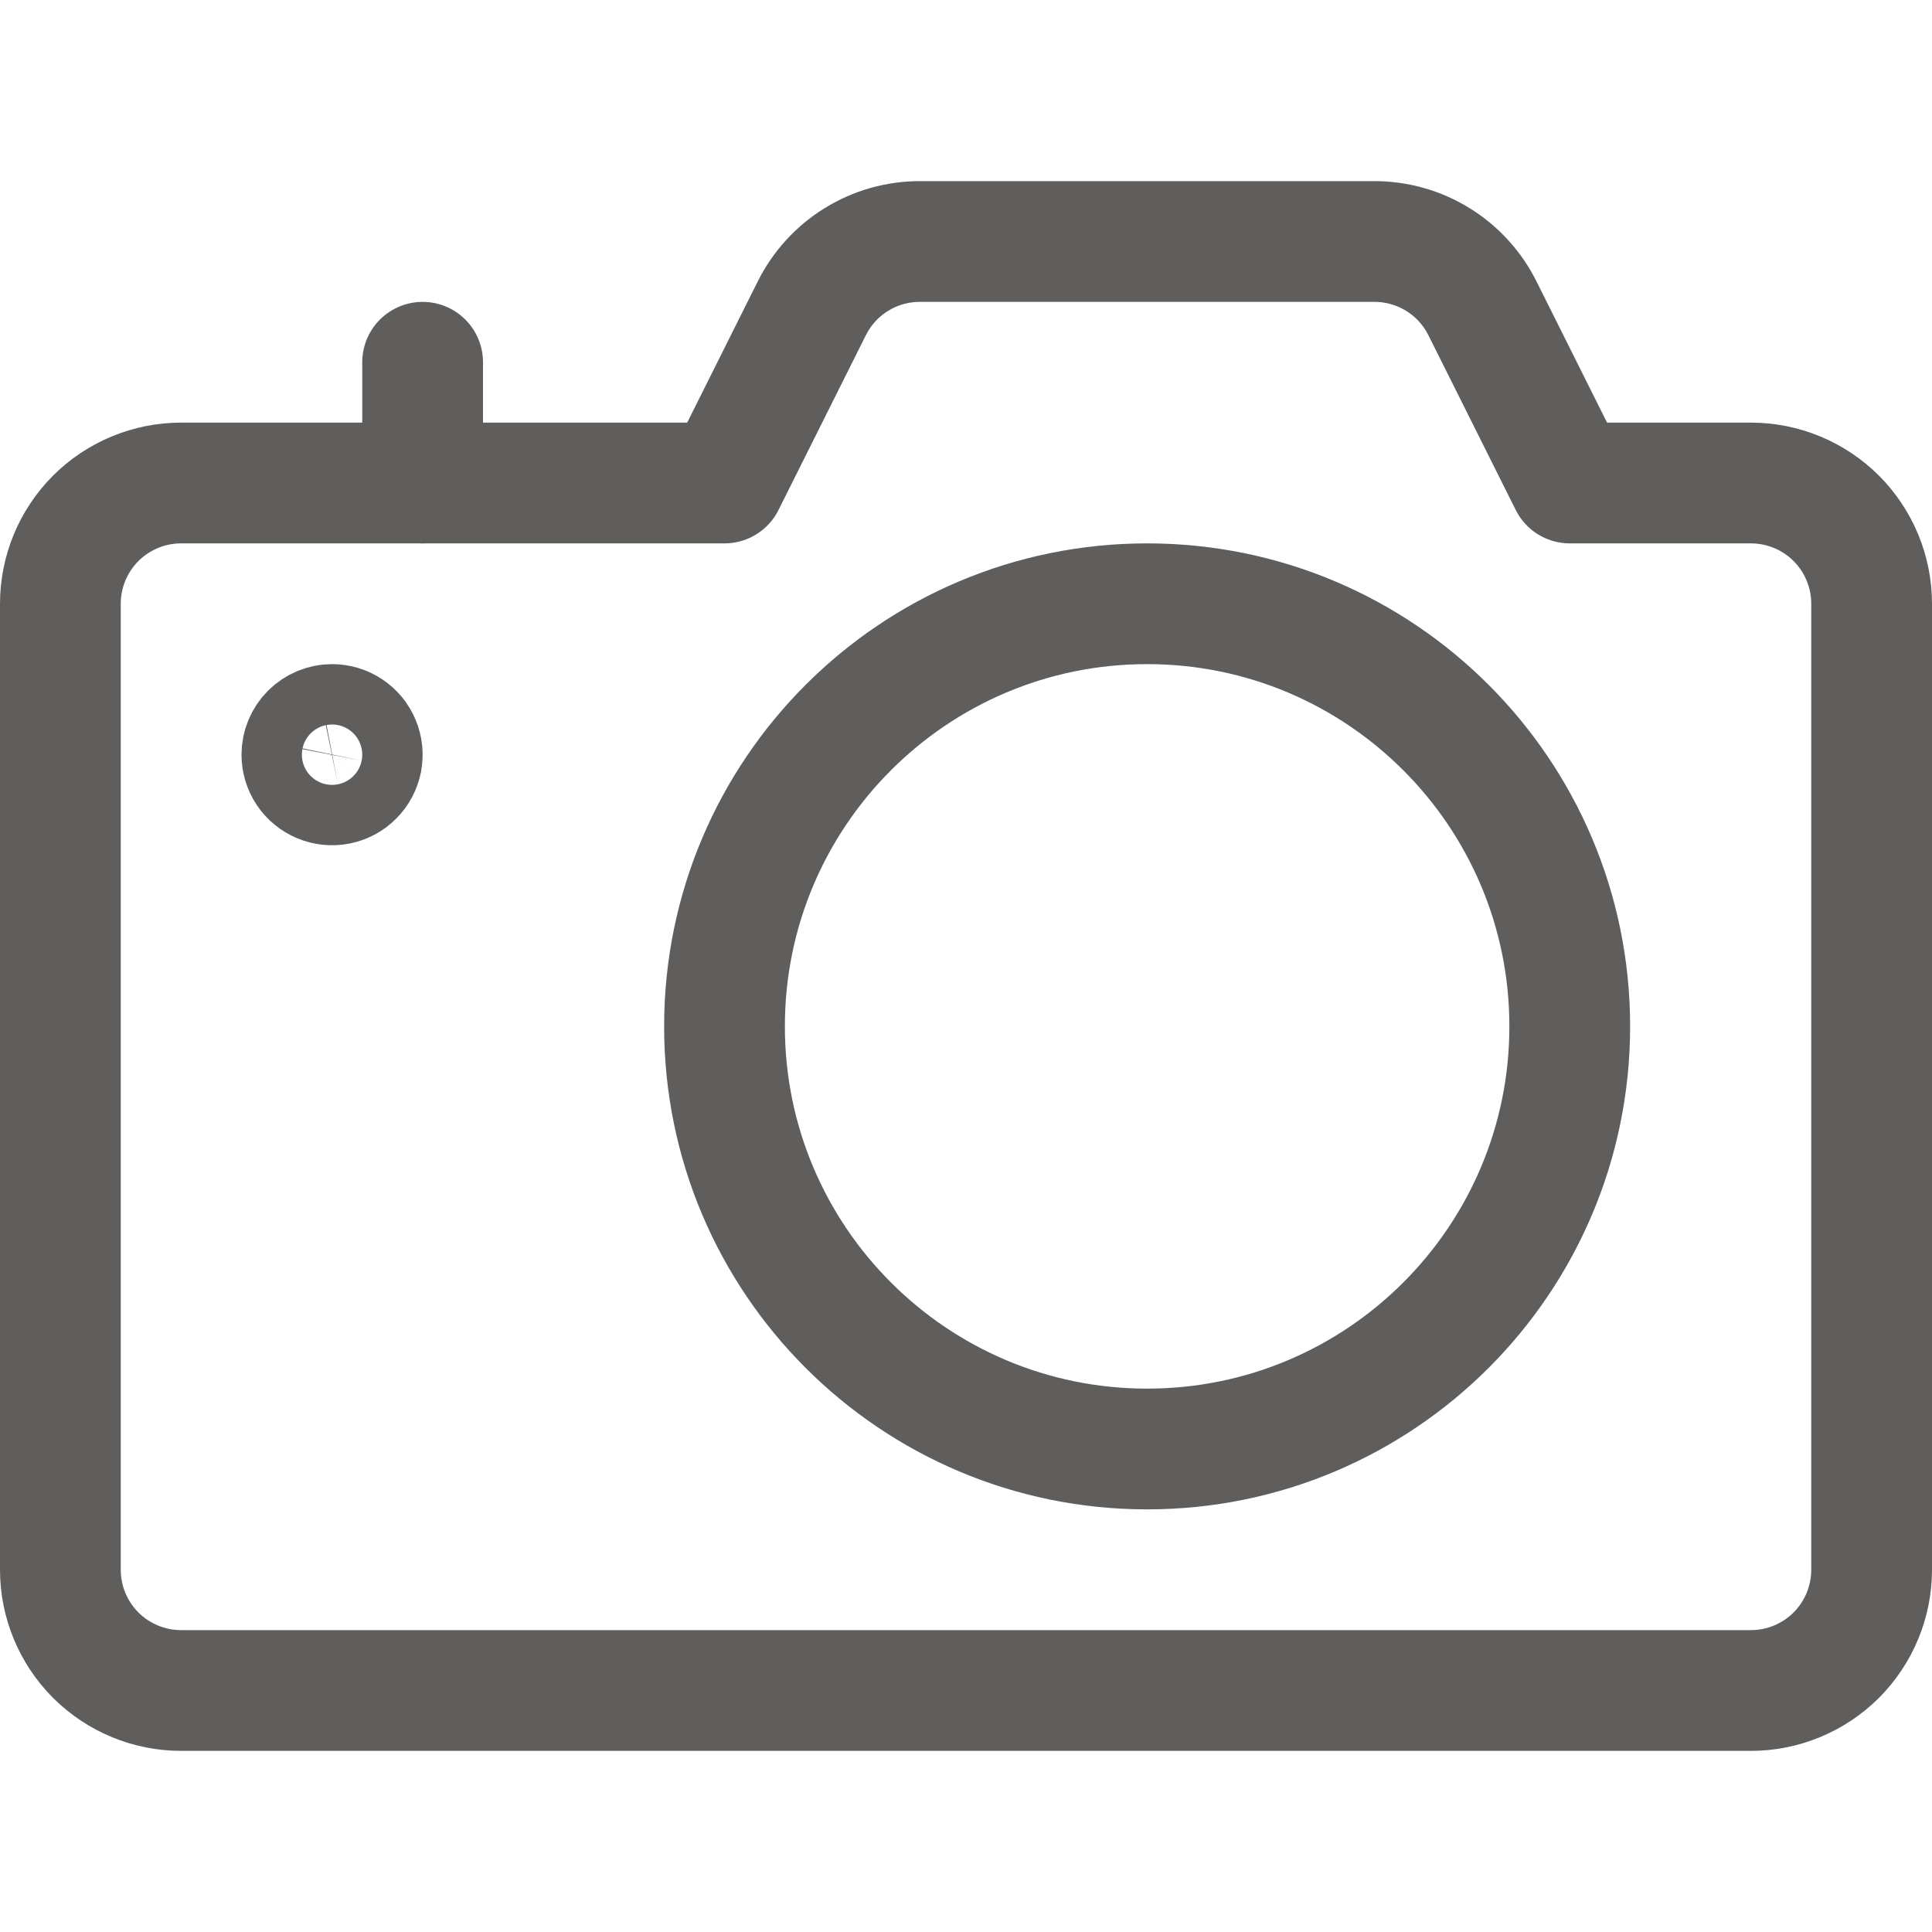
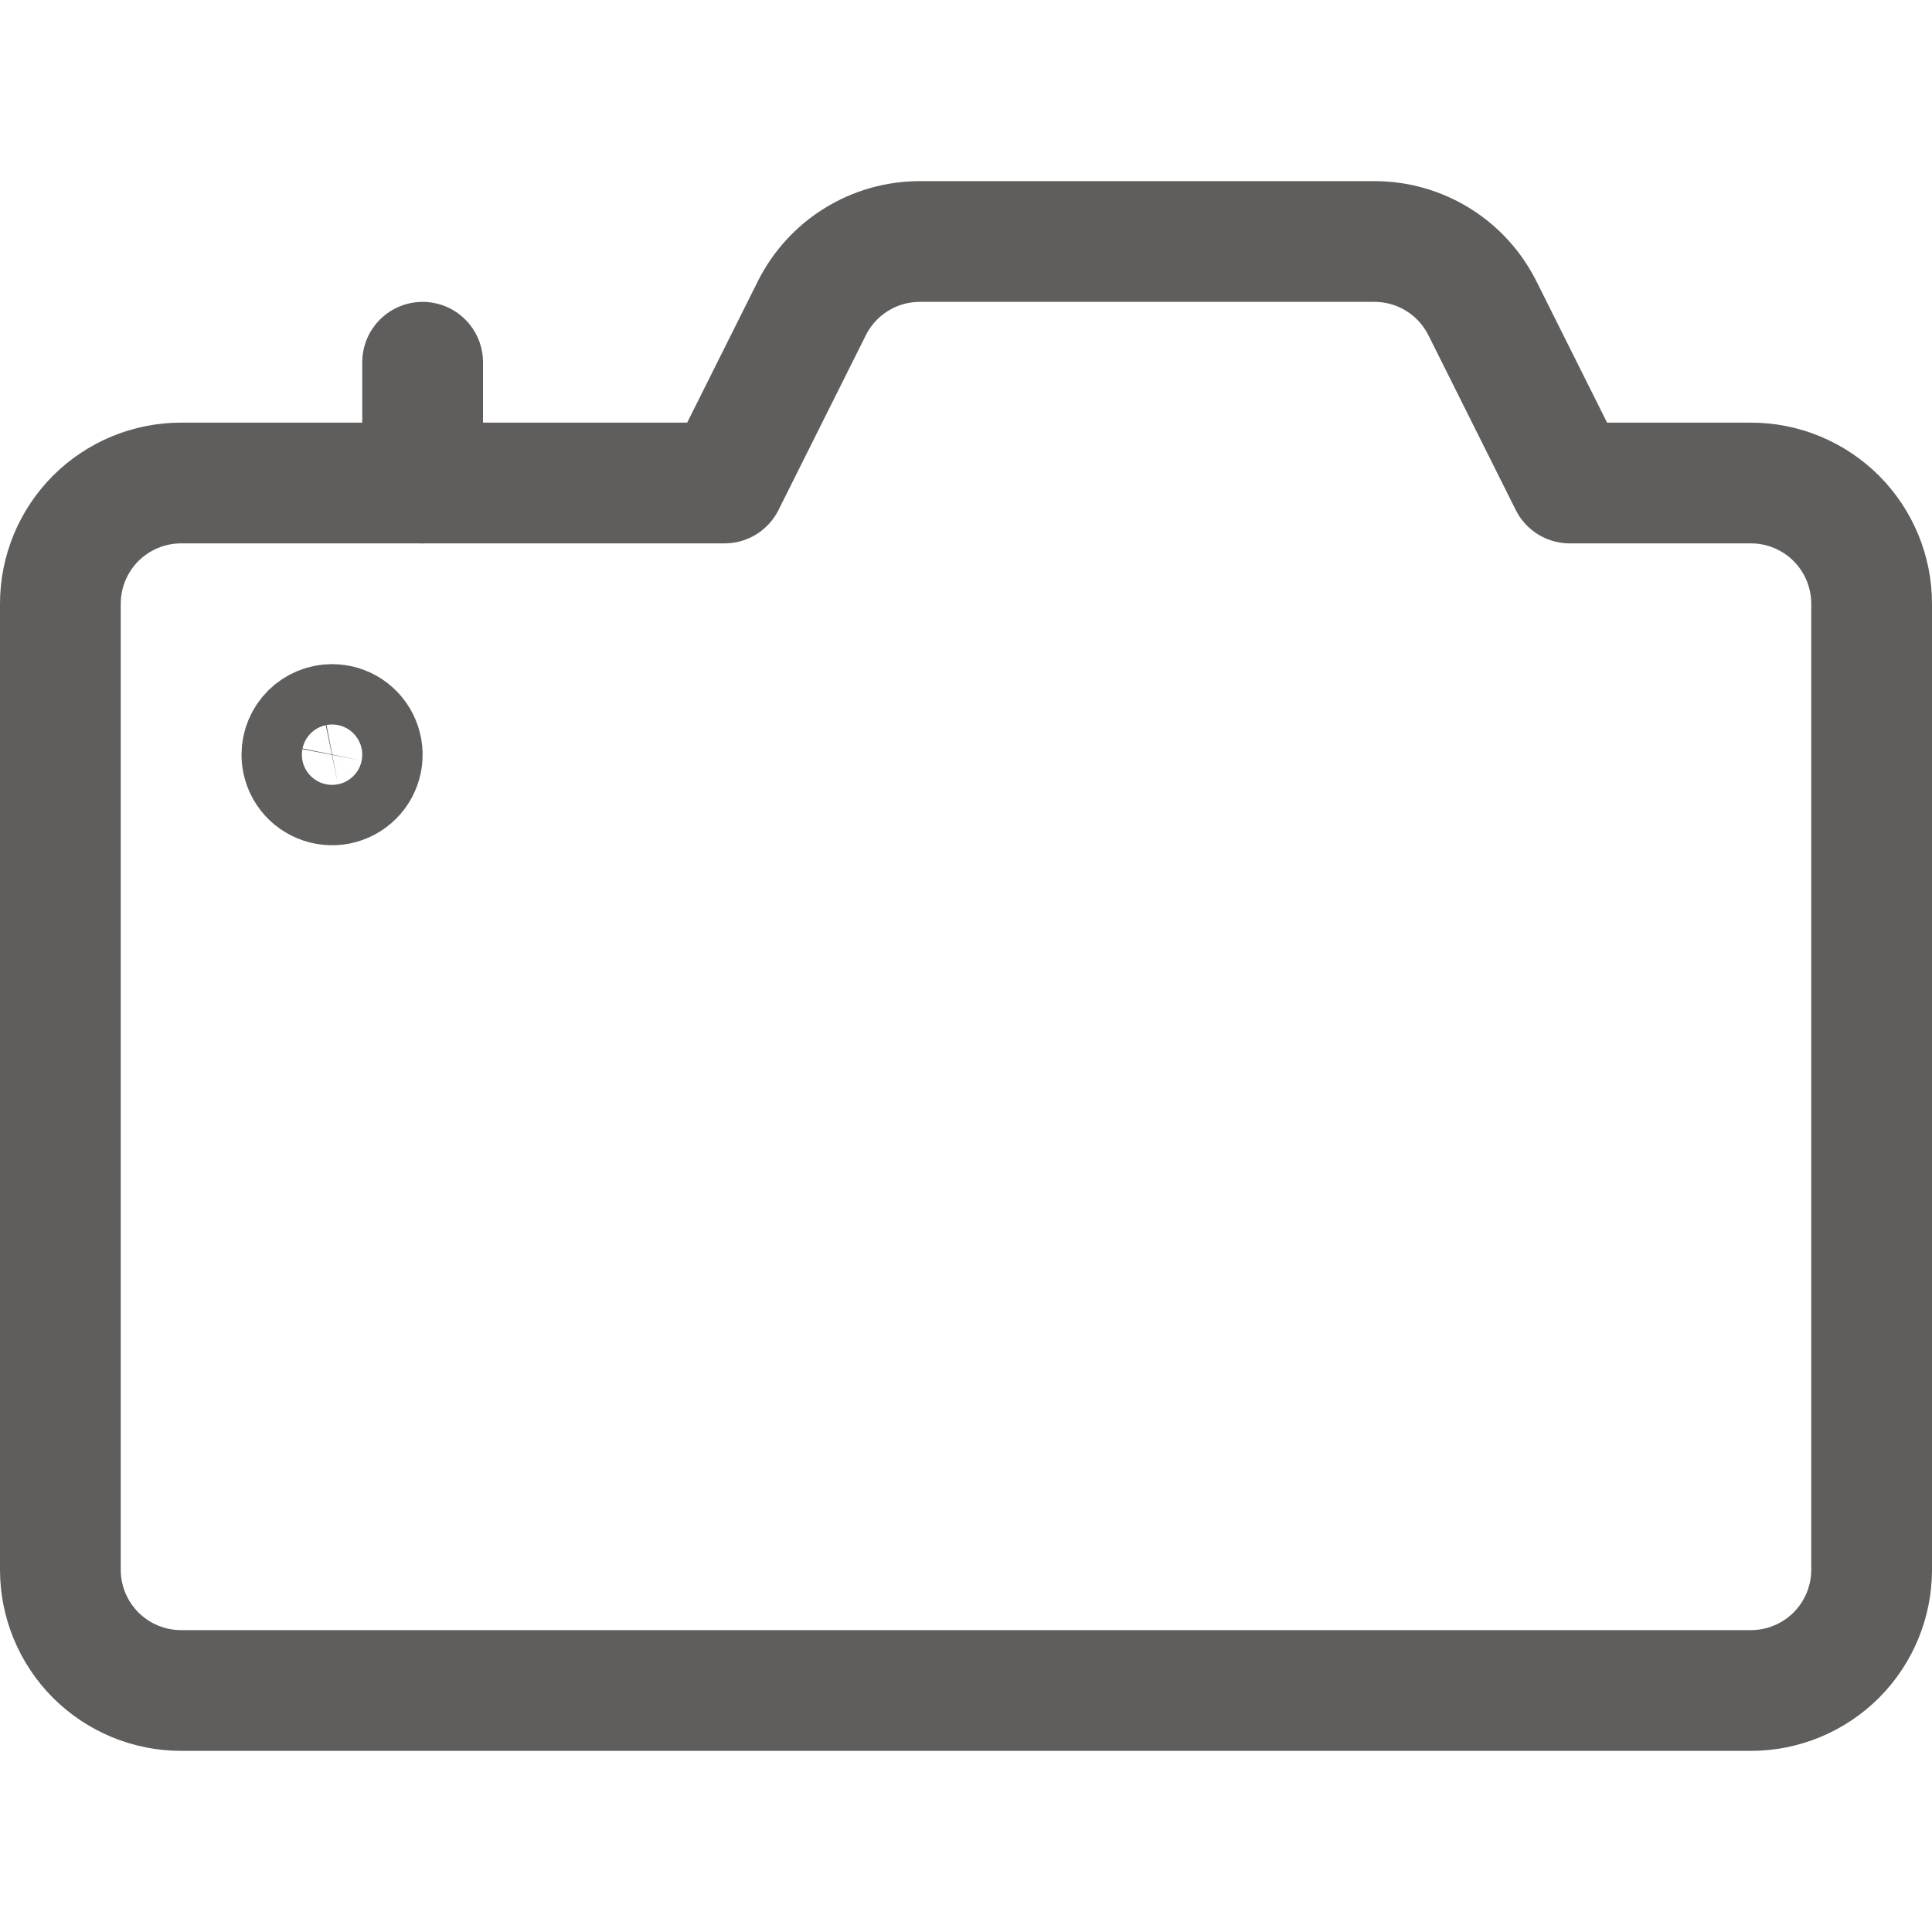
<svg xmlns="http://www.w3.org/2000/svg" width="24" height="24" viewBox="0 0 24 24" fill="none">
-   <path d="M14.25 18C17.149 18 19.5 15.649 19.5 12.75C19.5 9.851 17.149 7.5 14.25 7.5C11.351 7.5 9 9.851 9 12.75C9 15.649 11.351 18 14.25 18Z" stroke="#605E5C" stroke-width="1.5" stroke-linecap="round" stroke-linejoin="round" />
  <path d="M19.5 6L18.415 3.829C18.29 3.58 18.099 3.37 17.862 3.224C17.625 3.077 17.352 3 17.073 3H11.427C11.148 3 10.875 3.077 10.638 3.224C10.401 3.37 10.21 3.58 10.085 3.829L9 6H2.25C1.852 6 1.471 6.158 1.189 6.439C0.908 6.721 0.75 7.102 0.75 7.5V19.5C0.75 19.898 0.908 20.279 1.189 20.561C1.471 20.842 1.852 21 2.25 21H21.75C22.148 21 22.529 20.842 22.811 20.561C23.092 20.279 23.25 19.898 23.25 19.5V7.5C23.25 7.102 23.092 6.721 22.811 6.439C22.529 6.158 22.148 6 21.75 6H19.5Z" stroke="#605E5C" stroke-width="1.5" stroke-linecap="round" stroke-linejoin="round" />
  <path d="M4.125 9C4.199 9 4.272 9.022 4.333 9.063C4.395 9.104 4.443 9.163 4.471 9.231C4.5 9.3 4.507 9.375 4.493 9.448C4.478 9.521 4.443 9.588 4.39 9.64C4.338 9.693 4.271 9.728 4.198 9.743C4.125 9.757 4.05 9.75 3.981 9.721C3.913 9.693 3.854 9.645 3.813 9.583C3.772 9.522 3.75 9.449 3.75 9.375C3.75 9.276 3.79 9.18 3.86 9.11C3.93 9.04 4.026 9 4.125 9Z" stroke="#605E5C" stroke-width="1.5" stroke-linecap="round" stroke-linejoin="round" />
  <path d="M5.25 6V4.5" stroke="#605E5C" stroke-width="1.5" stroke-linecap="round" stroke-linejoin="round" />
</svg>